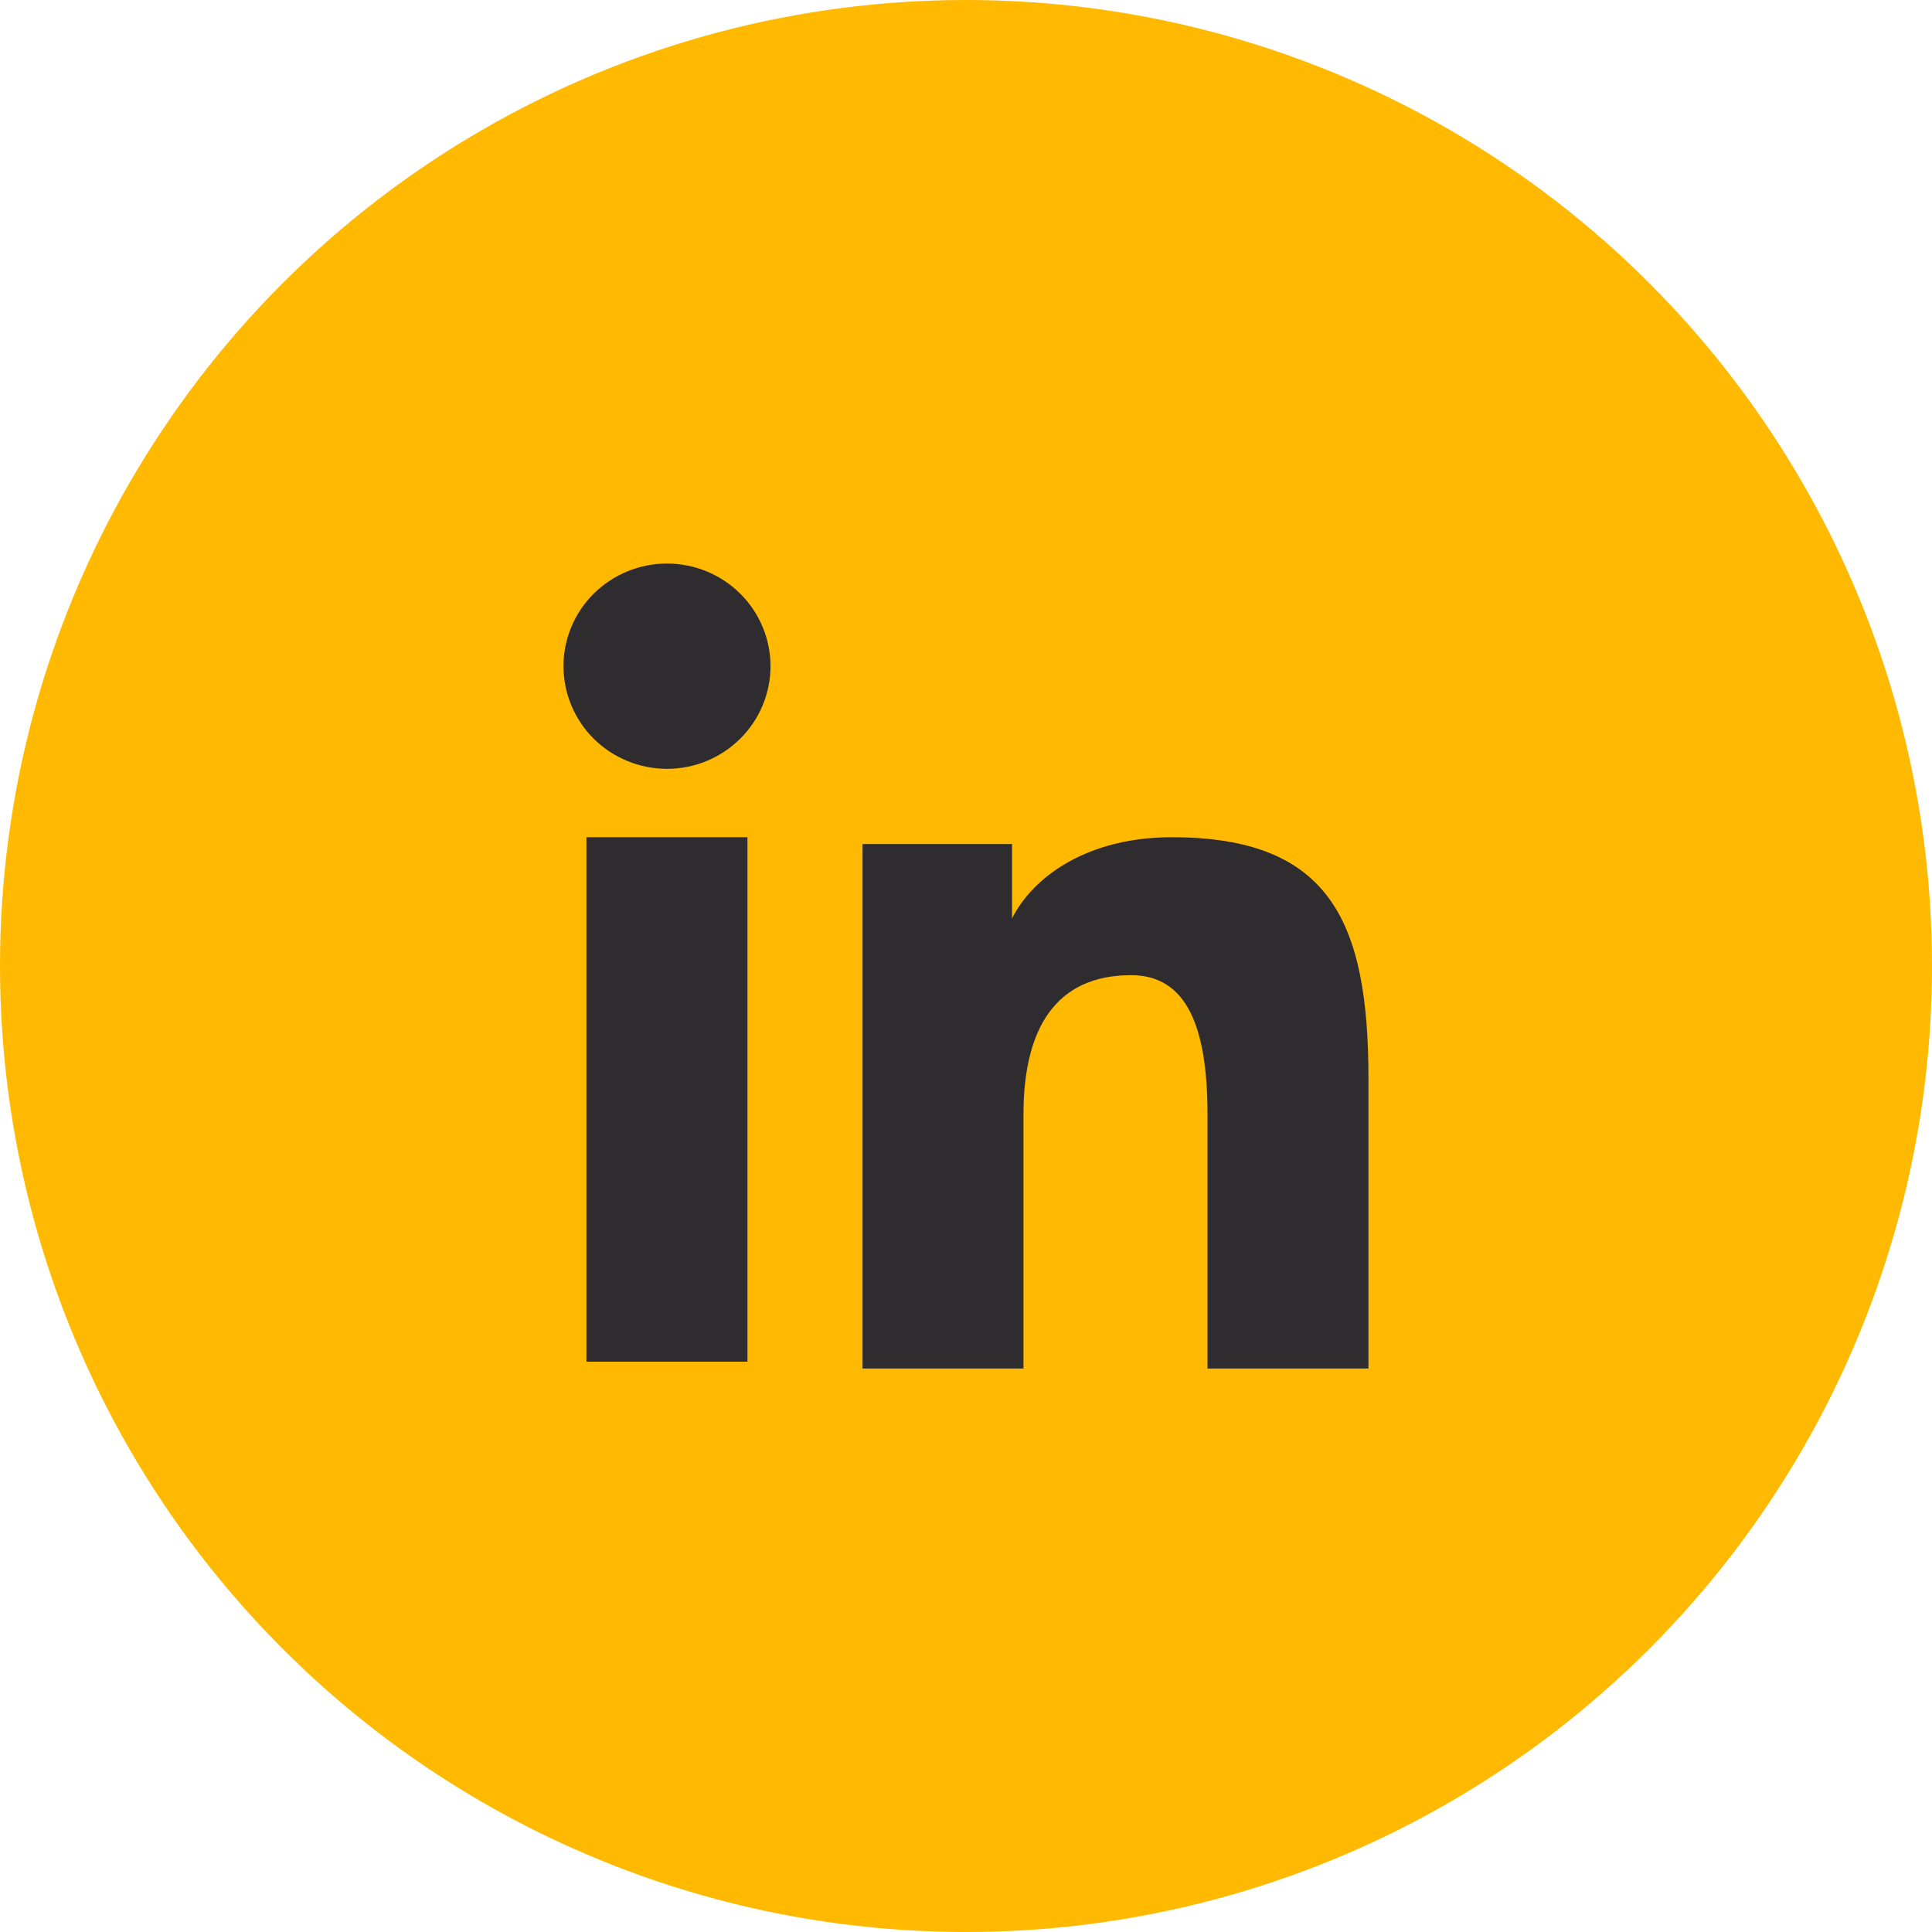
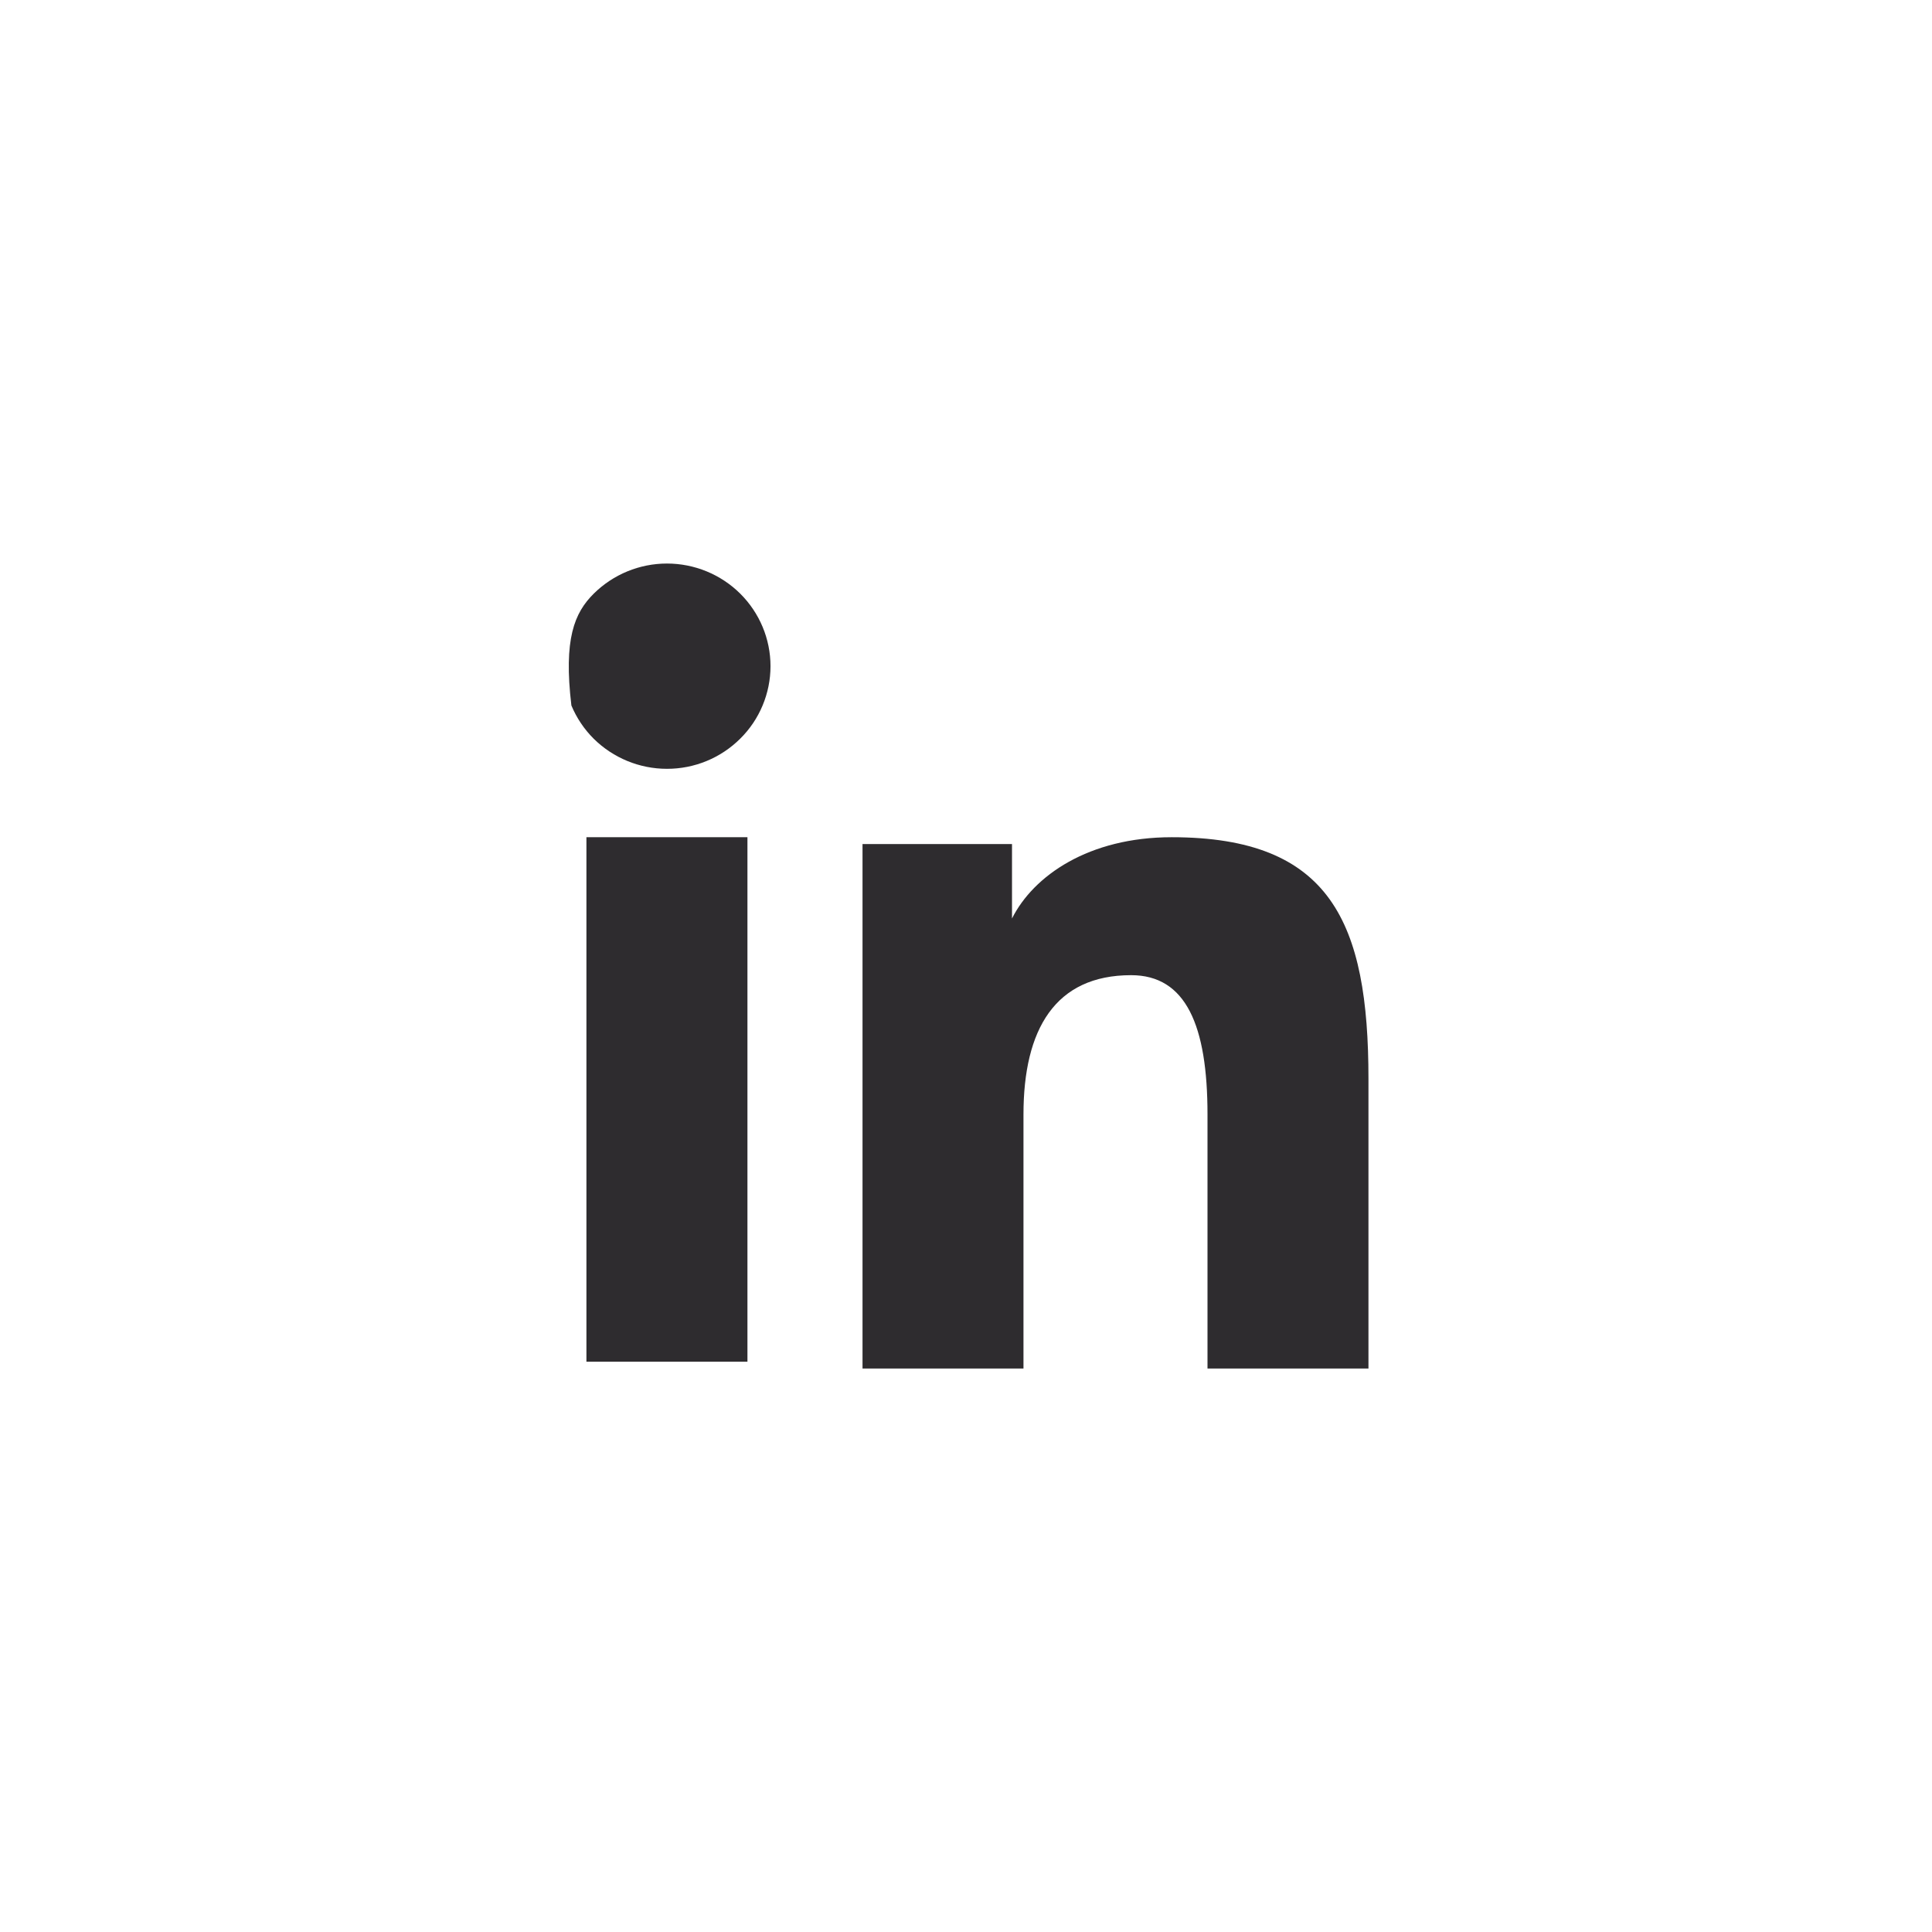
<svg xmlns="http://www.w3.org/2000/svg" width="32" height="32" viewBox="0 0 32 32" fill="none">
-   <circle cx="16" cy="16" r="16" fill="#FFB900" />
-   <path fill-rule="evenodd" clip-rule="evenodd" d="M14.286 13.98H16.762V15.213C17.118 14.504 18.033 13.867 19.407 13.867C22.041 13.867 22.666 15.279 22.666 17.869V22.667H20V18.459C20 16.984 19.643 16.152 18.735 16.152C17.476 16.152 16.952 17.049 16.952 18.459V22.667H14.286V13.98ZM9.713 22.554H12.38V13.867H9.713V22.554ZM12.762 11.034C12.762 11.258 12.717 11.479 12.631 11.685C12.545 11.891 12.419 12.078 12.26 12.235C11.937 12.556 11.501 12.735 11.046 12.734C10.593 12.734 10.157 12.555 9.834 12.236C9.676 12.079 9.55 11.891 9.464 11.685C9.378 11.479 9.333 11.258 9.333 11.034C9.333 10.583 9.513 10.151 9.835 9.832C10.158 9.513 10.593 9.334 11.047 9.334C11.502 9.334 11.938 9.513 12.26 9.832C12.581 10.151 12.762 10.583 12.762 11.034Z" fill="#2E2C2F" />
+   <path fill-rule="evenodd" clip-rule="evenodd" d="M14.286 13.98H16.762V15.213C17.118 14.504 18.033 13.867 19.407 13.867C22.041 13.867 22.666 15.279 22.666 17.869V22.667H20V18.459C20 16.984 19.643 16.152 18.735 16.152C17.476 16.152 16.952 17.049 16.952 18.459V22.667H14.286V13.98ZM9.713 22.554H12.38V13.867H9.713V22.554ZM12.762 11.034C12.762 11.258 12.717 11.479 12.631 11.685C12.545 11.891 12.419 12.078 12.26 12.235C11.937 12.556 11.501 12.735 11.046 12.734C10.593 12.734 10.157 12.555 9.834 12.236C9.676 12.079 9.55 11.891 9.464 11.685C9.333 10.583 9.513 10.151 9.835 9.832C10.158 9.513 10.593 9.334 11.047 9.334C11.502 9.334 11.938 9.513 12.26 9.832C12.581 10.151 12.762 10.583 12.762 11.034Z" fill="#2E2C2F" />
</svg>